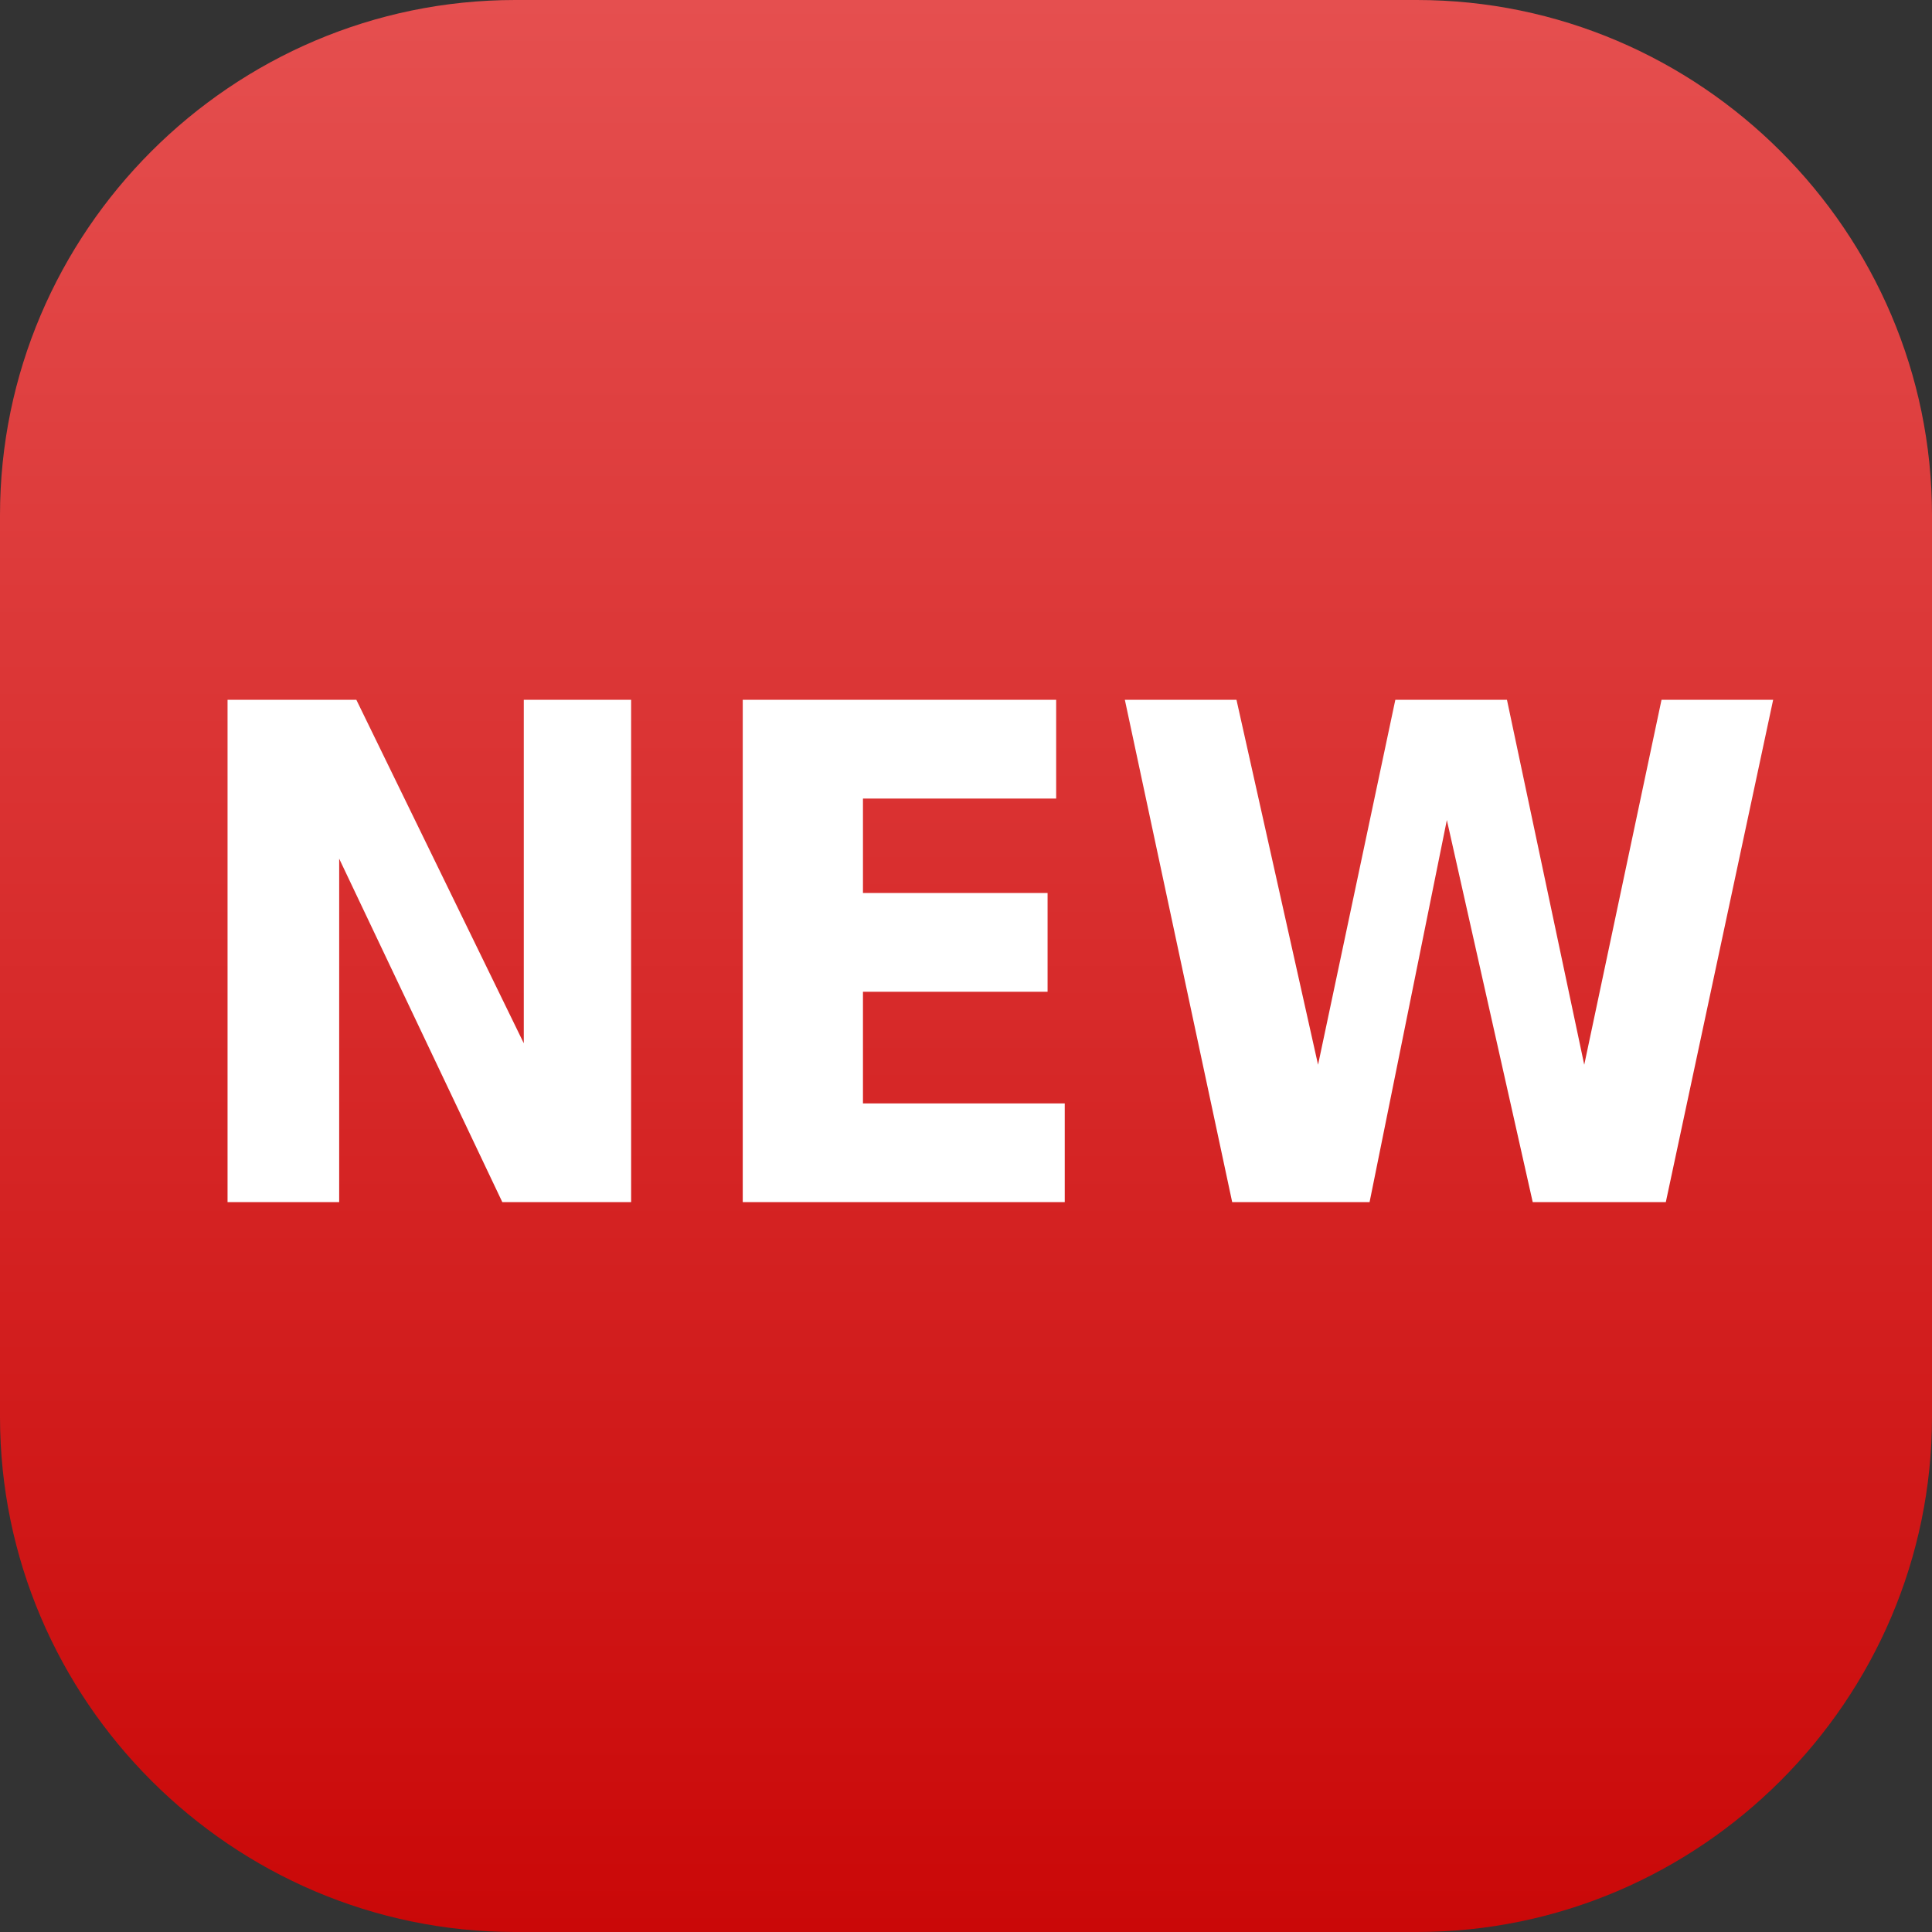
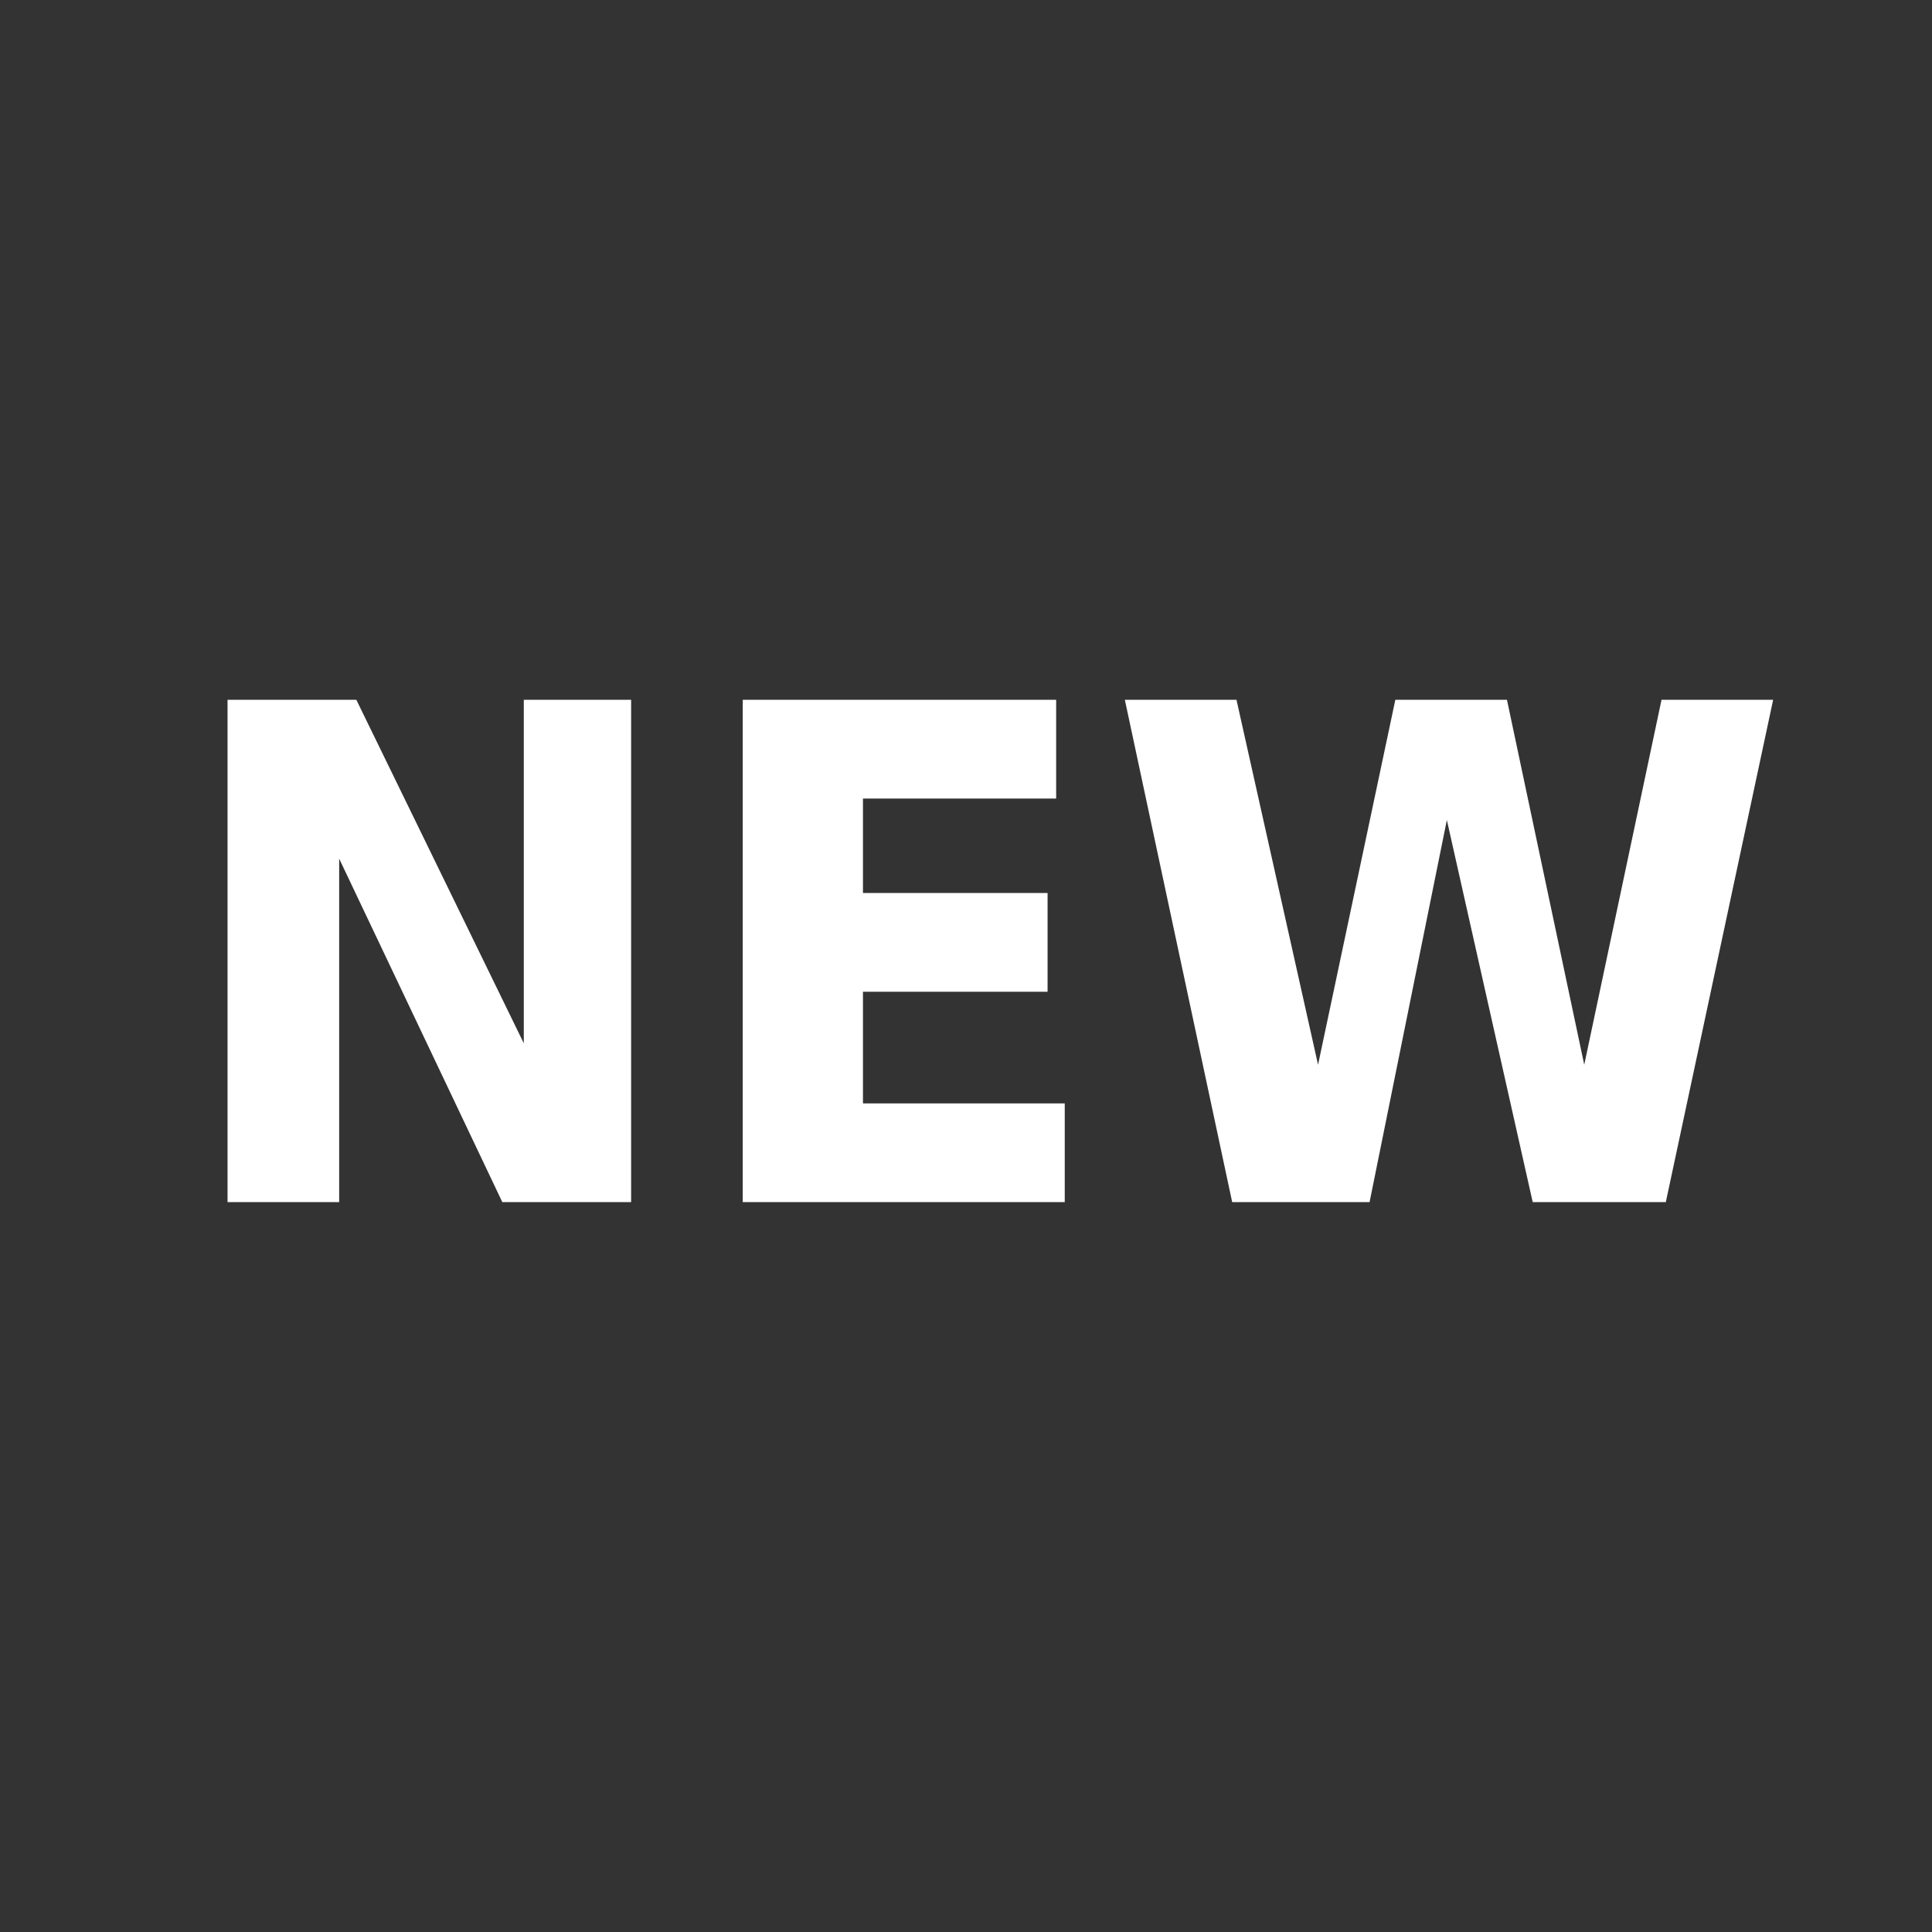
<svg xmlns="http://www.w3.org/2000/svg" version="1.2" viewBox="0 0 45 45" width="45" height="45">
  <rect x="0" y="0" width="45" height="45" fill="#333333" stroke="none" />
  <title>3187b383d984768ada13825c1e8ca64d-svg</title>
  <defs>
    <linearGradient id="g1" x1="22.5" y1="45" x2="22.5" y2="0" gradientUnits="userSpaceOnUse">
      <stop offset="0" stop-color="#ca0808" />
      <stop offset="1" stop-color="#e54f4f" />
    </linearGradient>
  </defs>
  <style>
		.s0 { fill: url(#g1) } 
		.s1 { fill: #ffffff } 
	</style>
-   <path id="Layer" class="s0" d="m0 12c0-6.6 5.4-12 12-12h21c6.6 0 12 5.4 12 12v21c0 6.6-5.4 12-12 12h-21c-6.6 0-12-5.4-12-12z" />
  <path id="Layer" class="s1" d="m5.3 28v-11.7h3l3.9 8v-8h2.5v11.7h-3l-3.8-8v8zm12 0v-11.7h7.3v2.3h-4.5v2.2h4.3v2.3h-4.3v2.6h4.7v2.3zm11.4 0l-2.5-11.7h2.6l1.9 8.5 1.8-8.5h2.6l1.8 8.5 1.8-8.5h2.6l-2.5 11.7h-3.1l-2-8.9-1.8 8.9z" />
</svg>